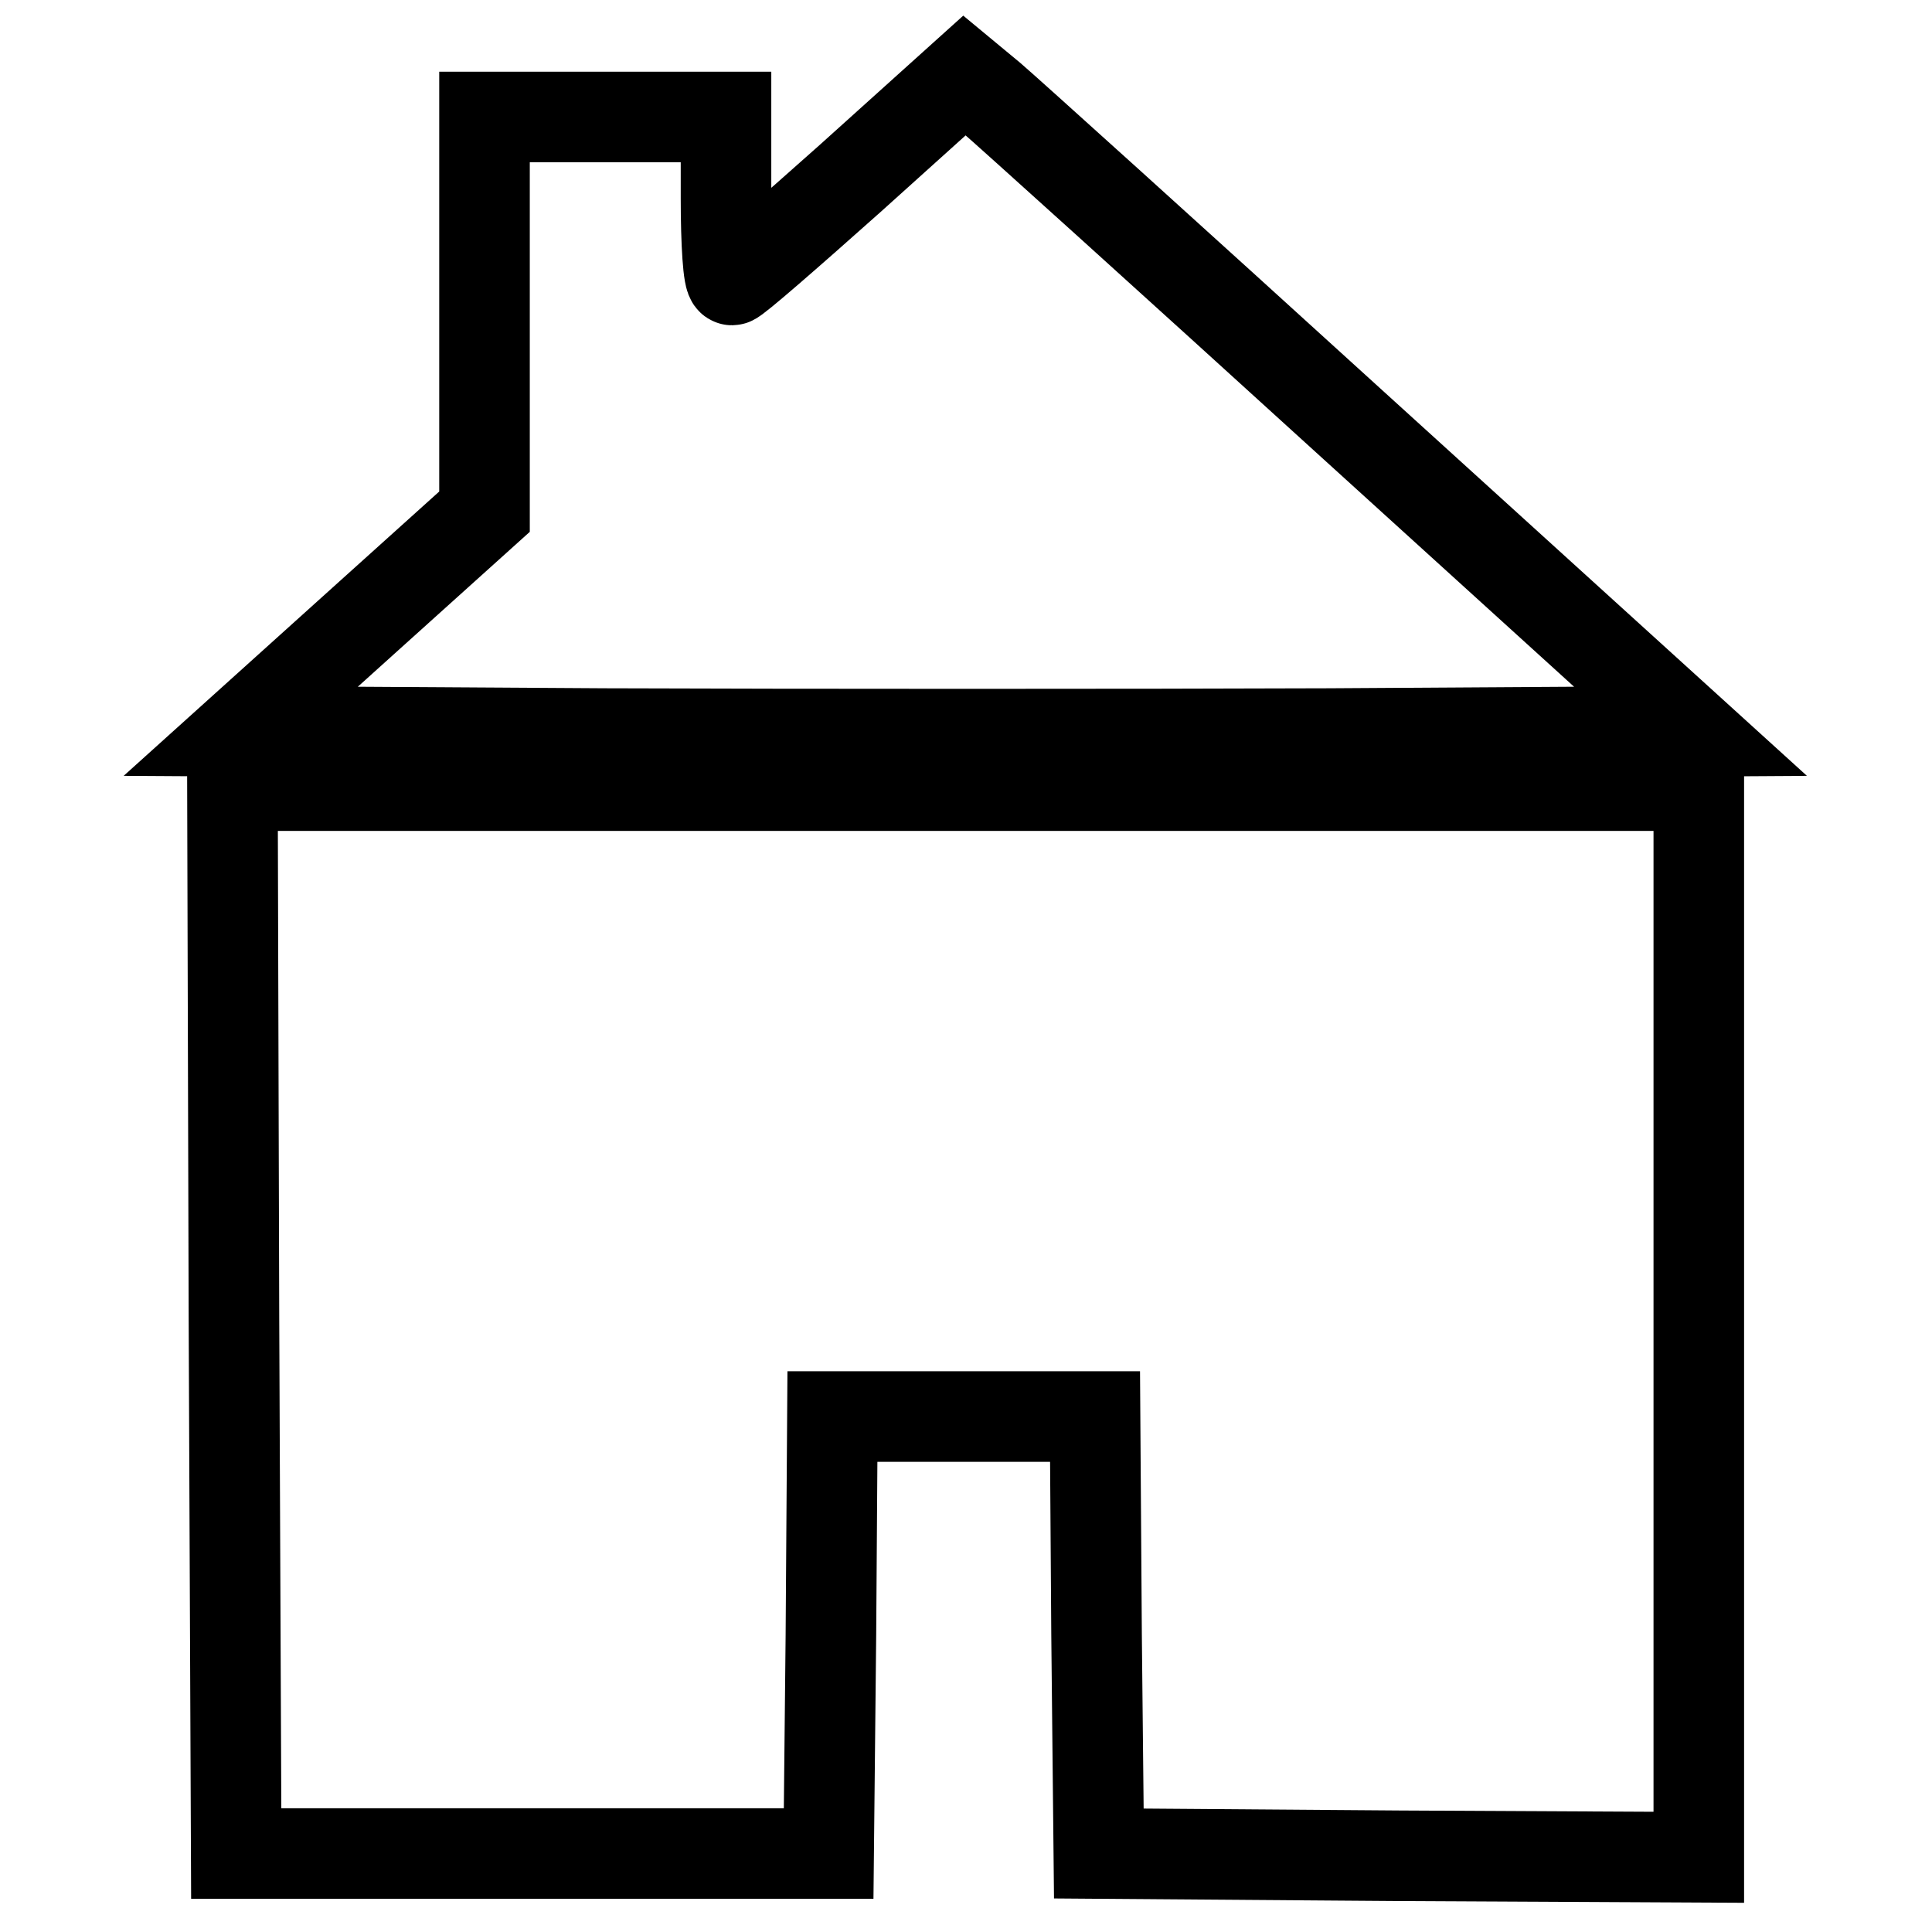
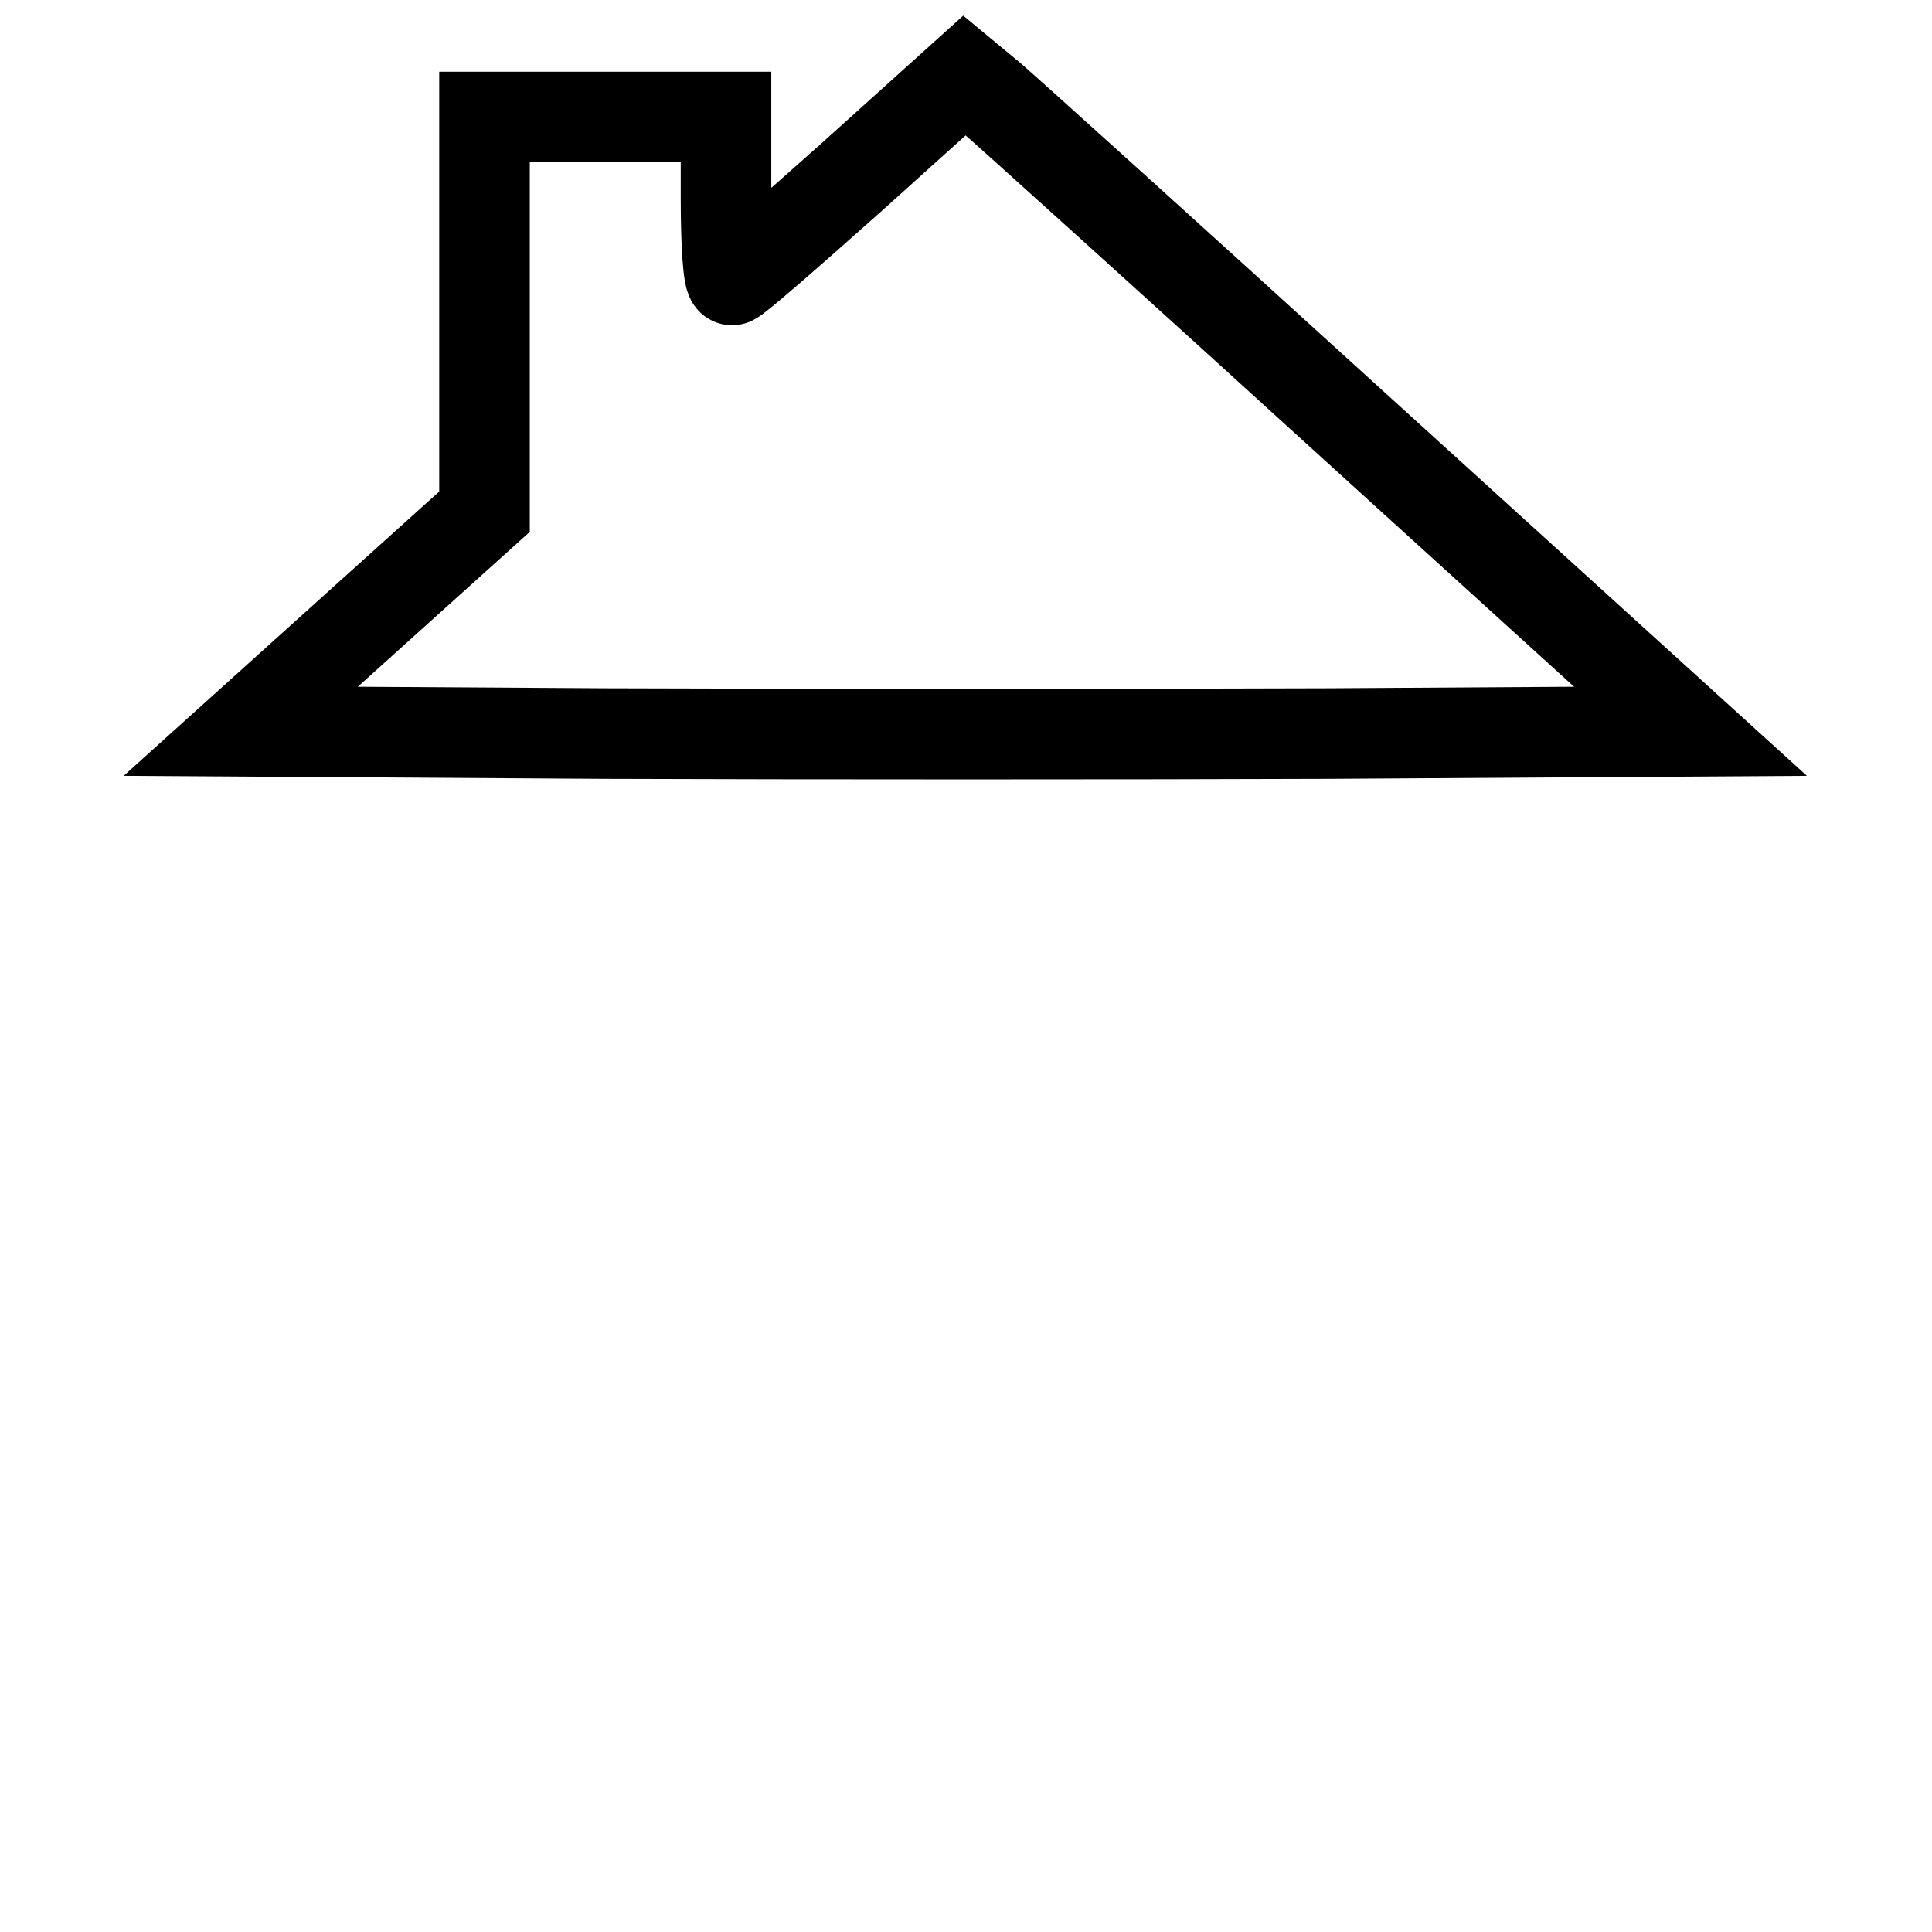
<svg xmlns="http://www.w3.org/2000/svg" version="1.1" x="0px" y="0px" viewBox="0 0 256 256" enable-background="new 0 0 256 256" xml:space="preserve">
  <g>
    <g>
      <g>
        <path stroke-width="12" fill-opacity="0" stroke="#000000" d="M112.7,23.6C104.4,31,97.4,37.1,97,37.1c-0.5,0-0.8-4.9-0.8-10.8V15.5h-16h-16v26.1v26.2L48.1,82.3L31.9,96.9l48.2,0.3c26.5,0.1,69.7,0.1,96,0l47.9-0.3l-44.6-40.5c-24.5-22.3-46.1-41.8-48.1-43.5l-3.5-2.9L112.7,23.6z" />
-         <path stroke-width="12" fill-opacity="0" stroke="#000000" d="M31,174.7l0.3,70.9h39.2h39.3l0.3-29l0.2-28.9h17.4h17.4l0.2,28.9l0.3,29l39.8,0.3l39.7,0.2v-71v-71H128H30.8L31,174.7z" />
      </g>
    </g>
  </g>
</svg>